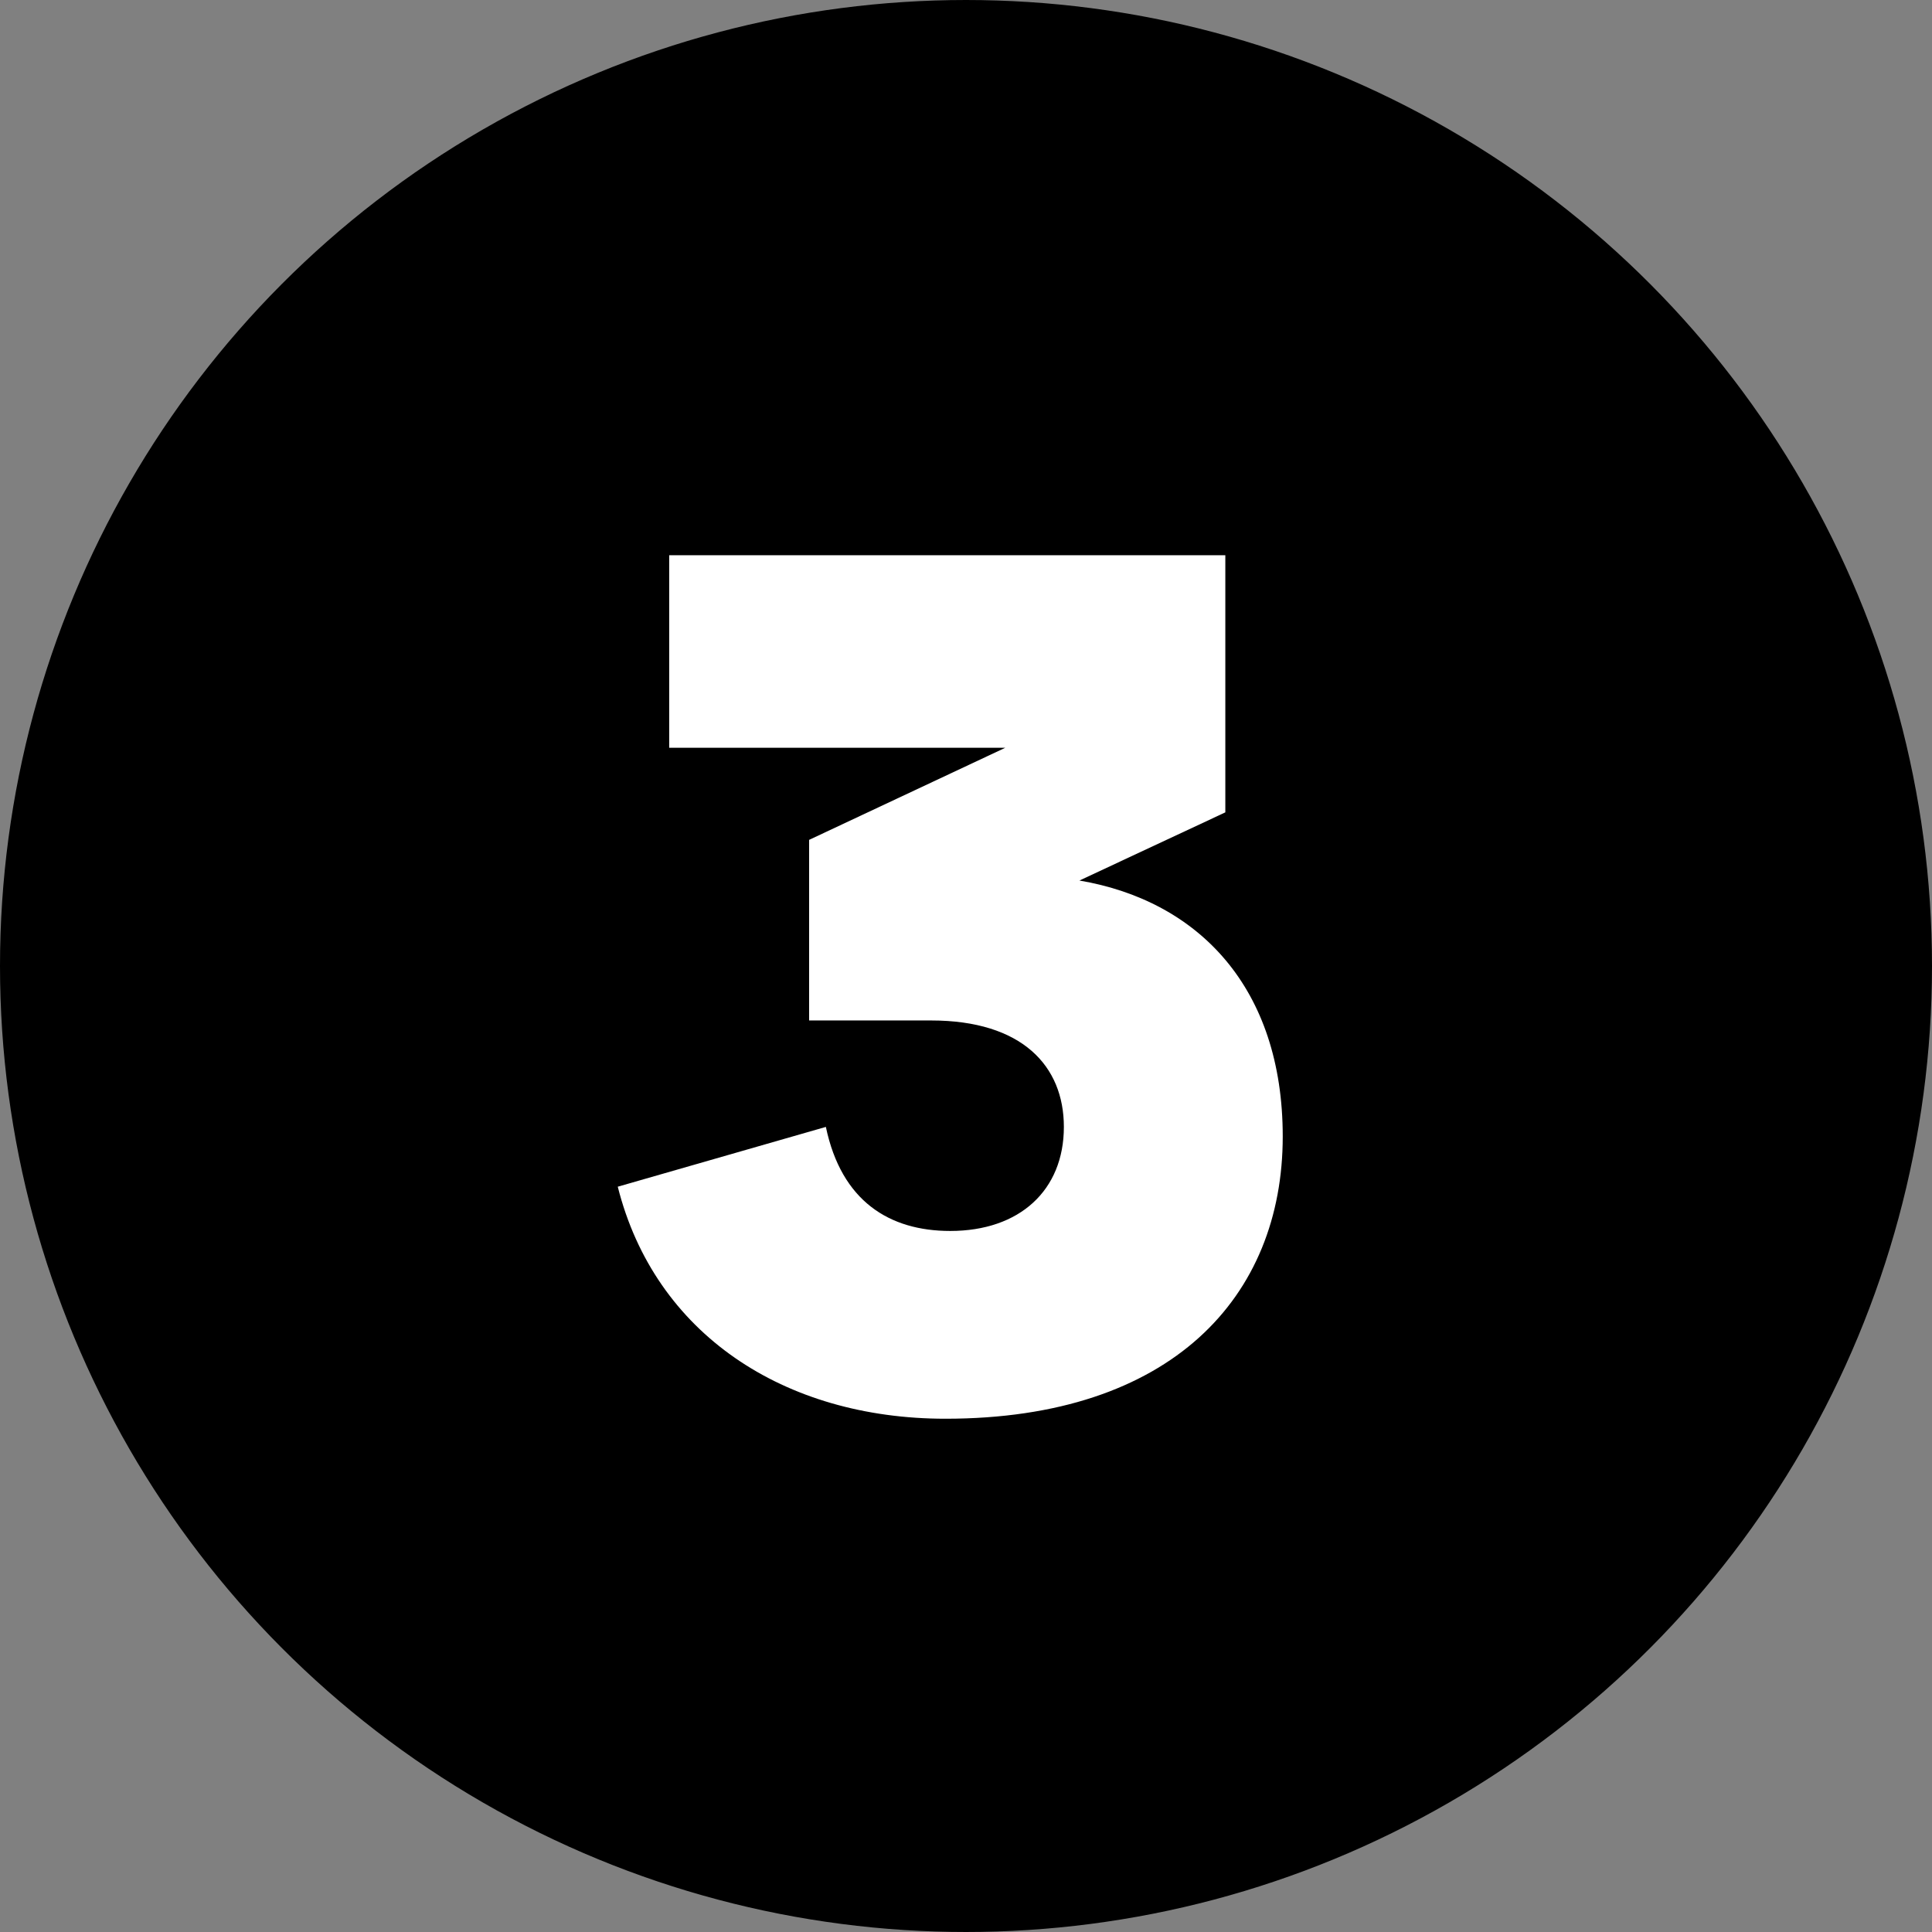
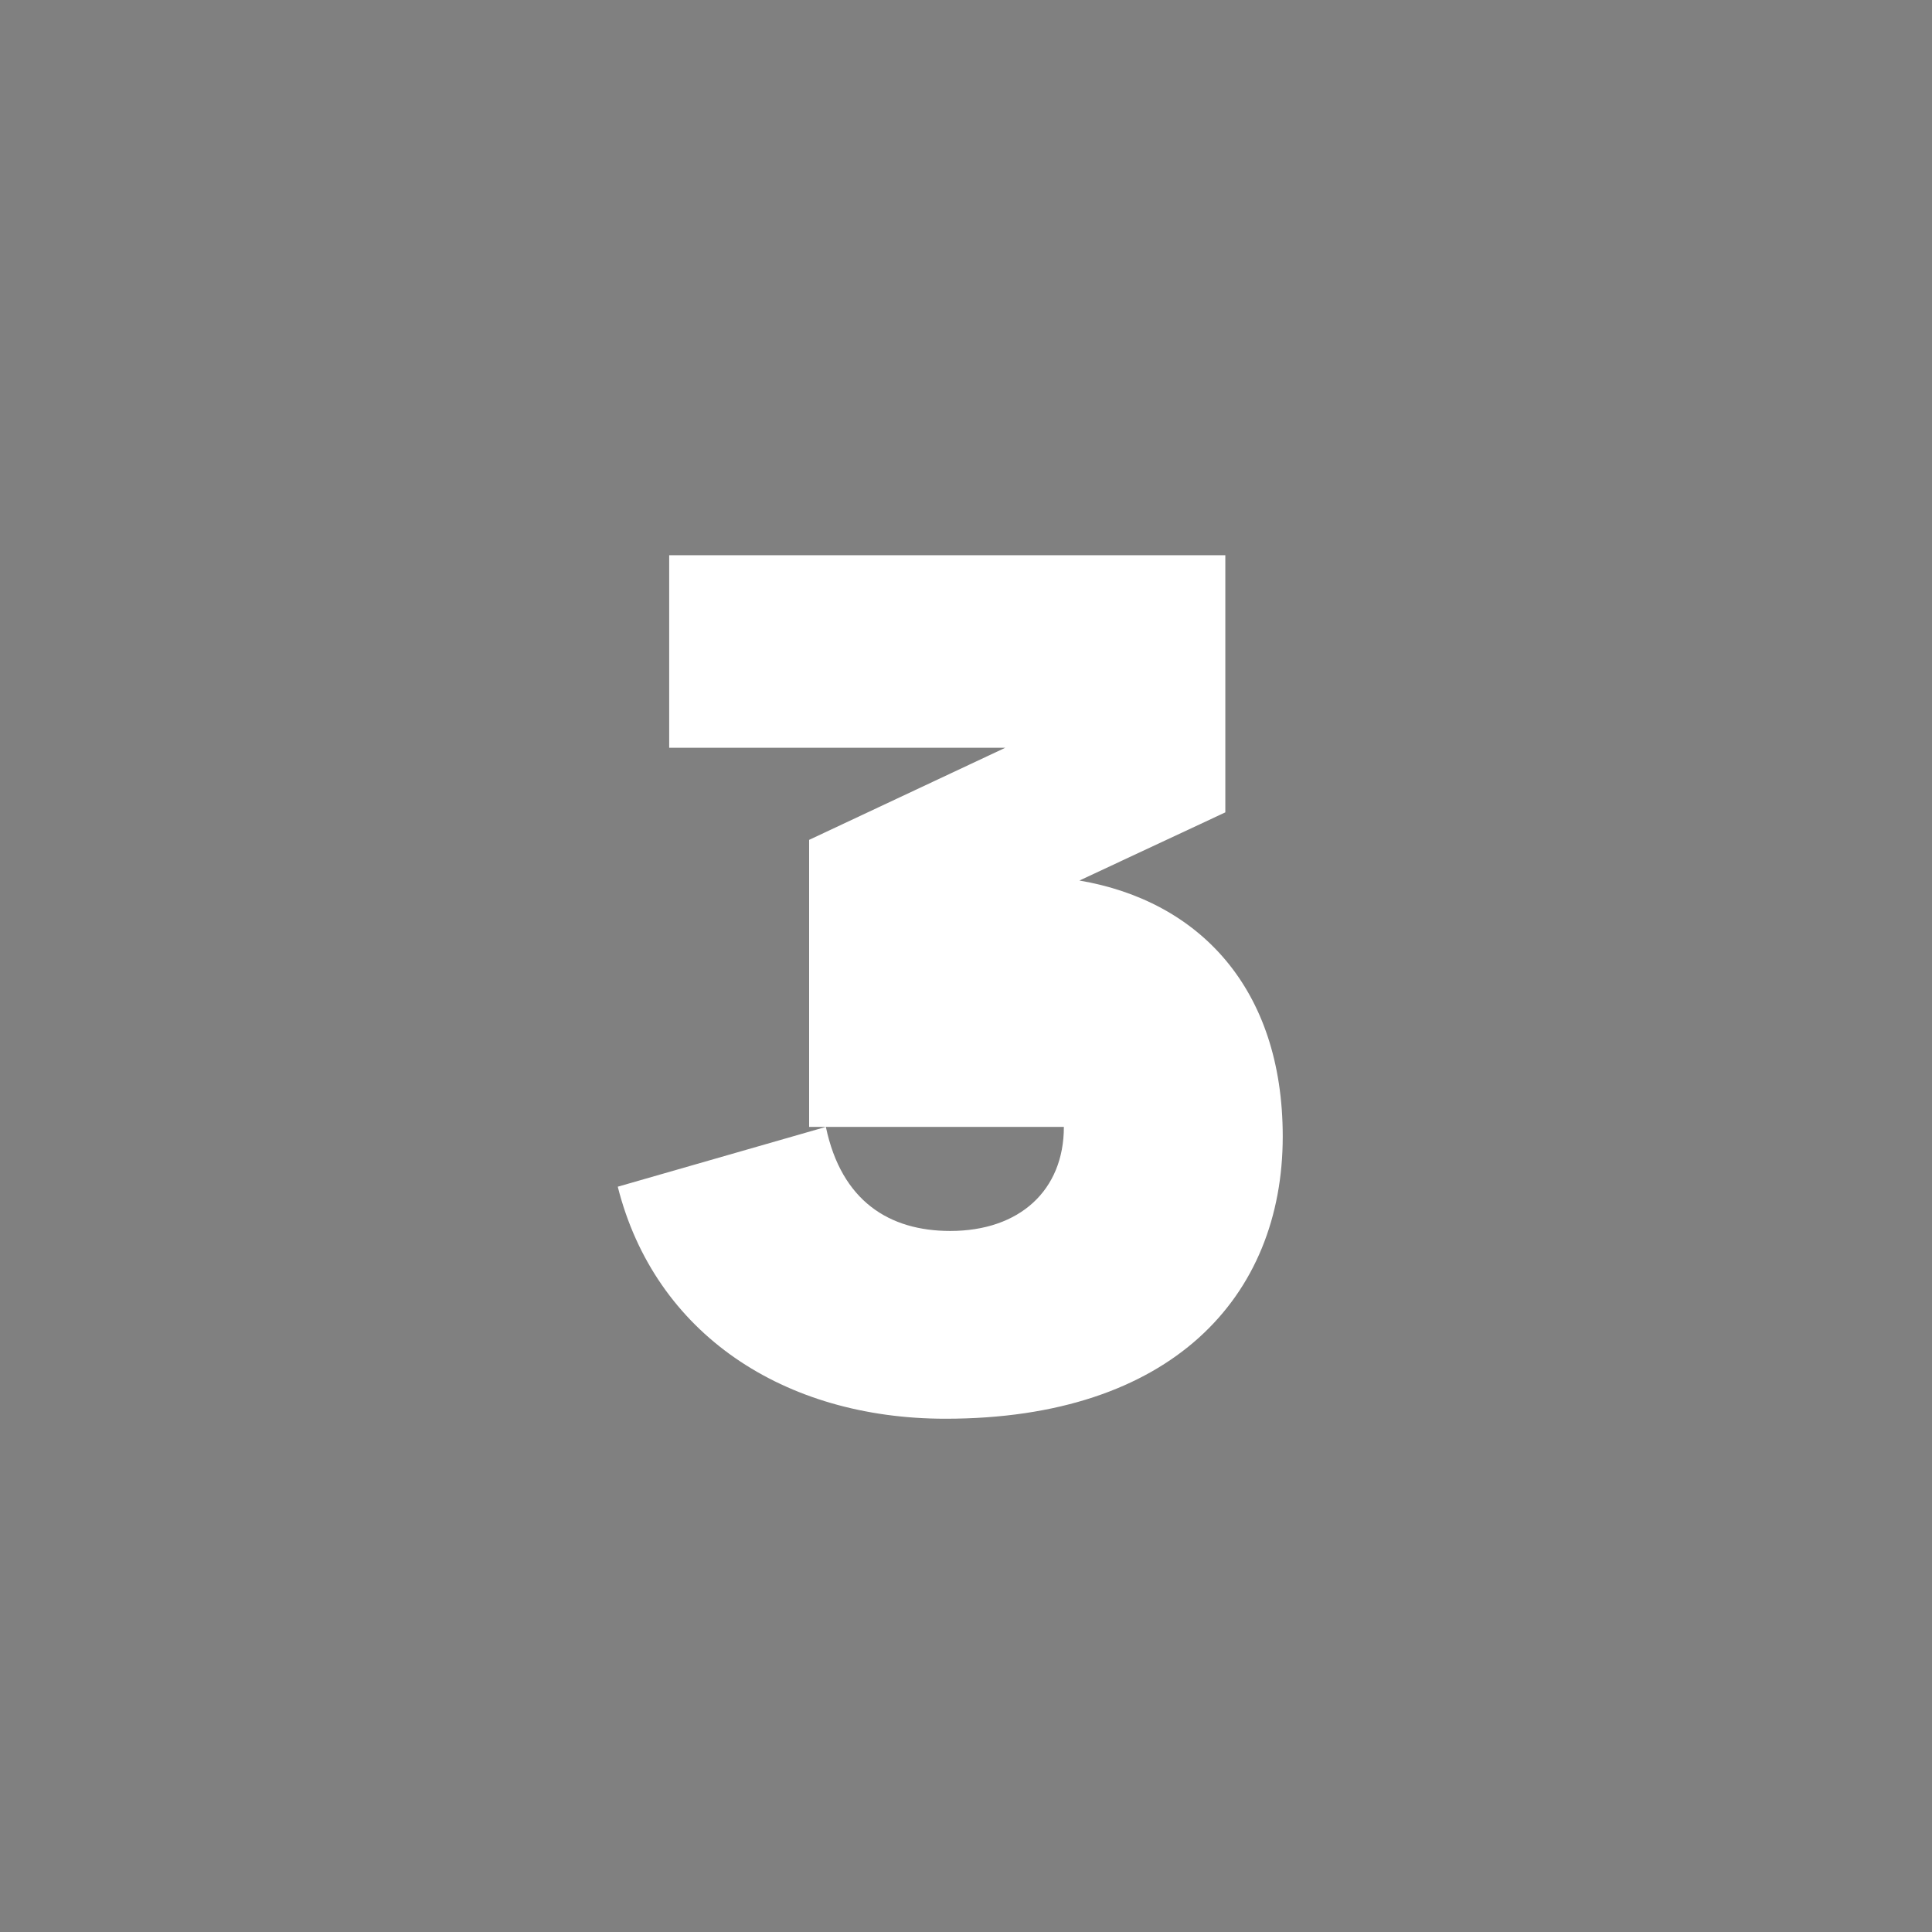
<svg xmlns="http://www.w3.org/2000/svg" width="105" height="105" viewBox="0 0 105 105" fill="none">
  <rect x="0" y="0" width="105" height="105" fill="#808080" stroke="none" />
-   <circle cx="52.5" cy="52.5" r="51.5" fill="black" stroke="black" stroke-width="2" />
-   <path d="M51.384 77.105C42.609 77.105 35.589 72.49 33.574 64.495L44.884 61.245C45.729 65.275 48.329 66.9 51.644 66.9C55.414 66.9 57.819 64.69 57.819 61.245C57.819 57.93 55.544 55.46 50.604 55.46H43.974V45.645L54.634 40.64H36.369V30.175H66.594V44.15L58.664 47.855C65.164 48.96 69.714 53.705 69.714 61.765C69.714 70.475 63.669 77.105 51.384 77.105Z" fill="white" />
+   <path d="M51.384 77.105C42.609 77.105 35.589 72.49 33.574 64.495L44.884 61.245C45.729 65.275 48.329 66.9 51.644 66.9C55.414 66.9 57.819 64.69 57.819 61.245H43.974V45.645L54.634 40.64H36.369V30.175H66.594V44.15L58.664 47.855C65.164 48.96 69.714 53.705 69.714 61.765C69.714 70.475 63.669 77.105 51.384 77.105Z" fill="white" />
</svg>